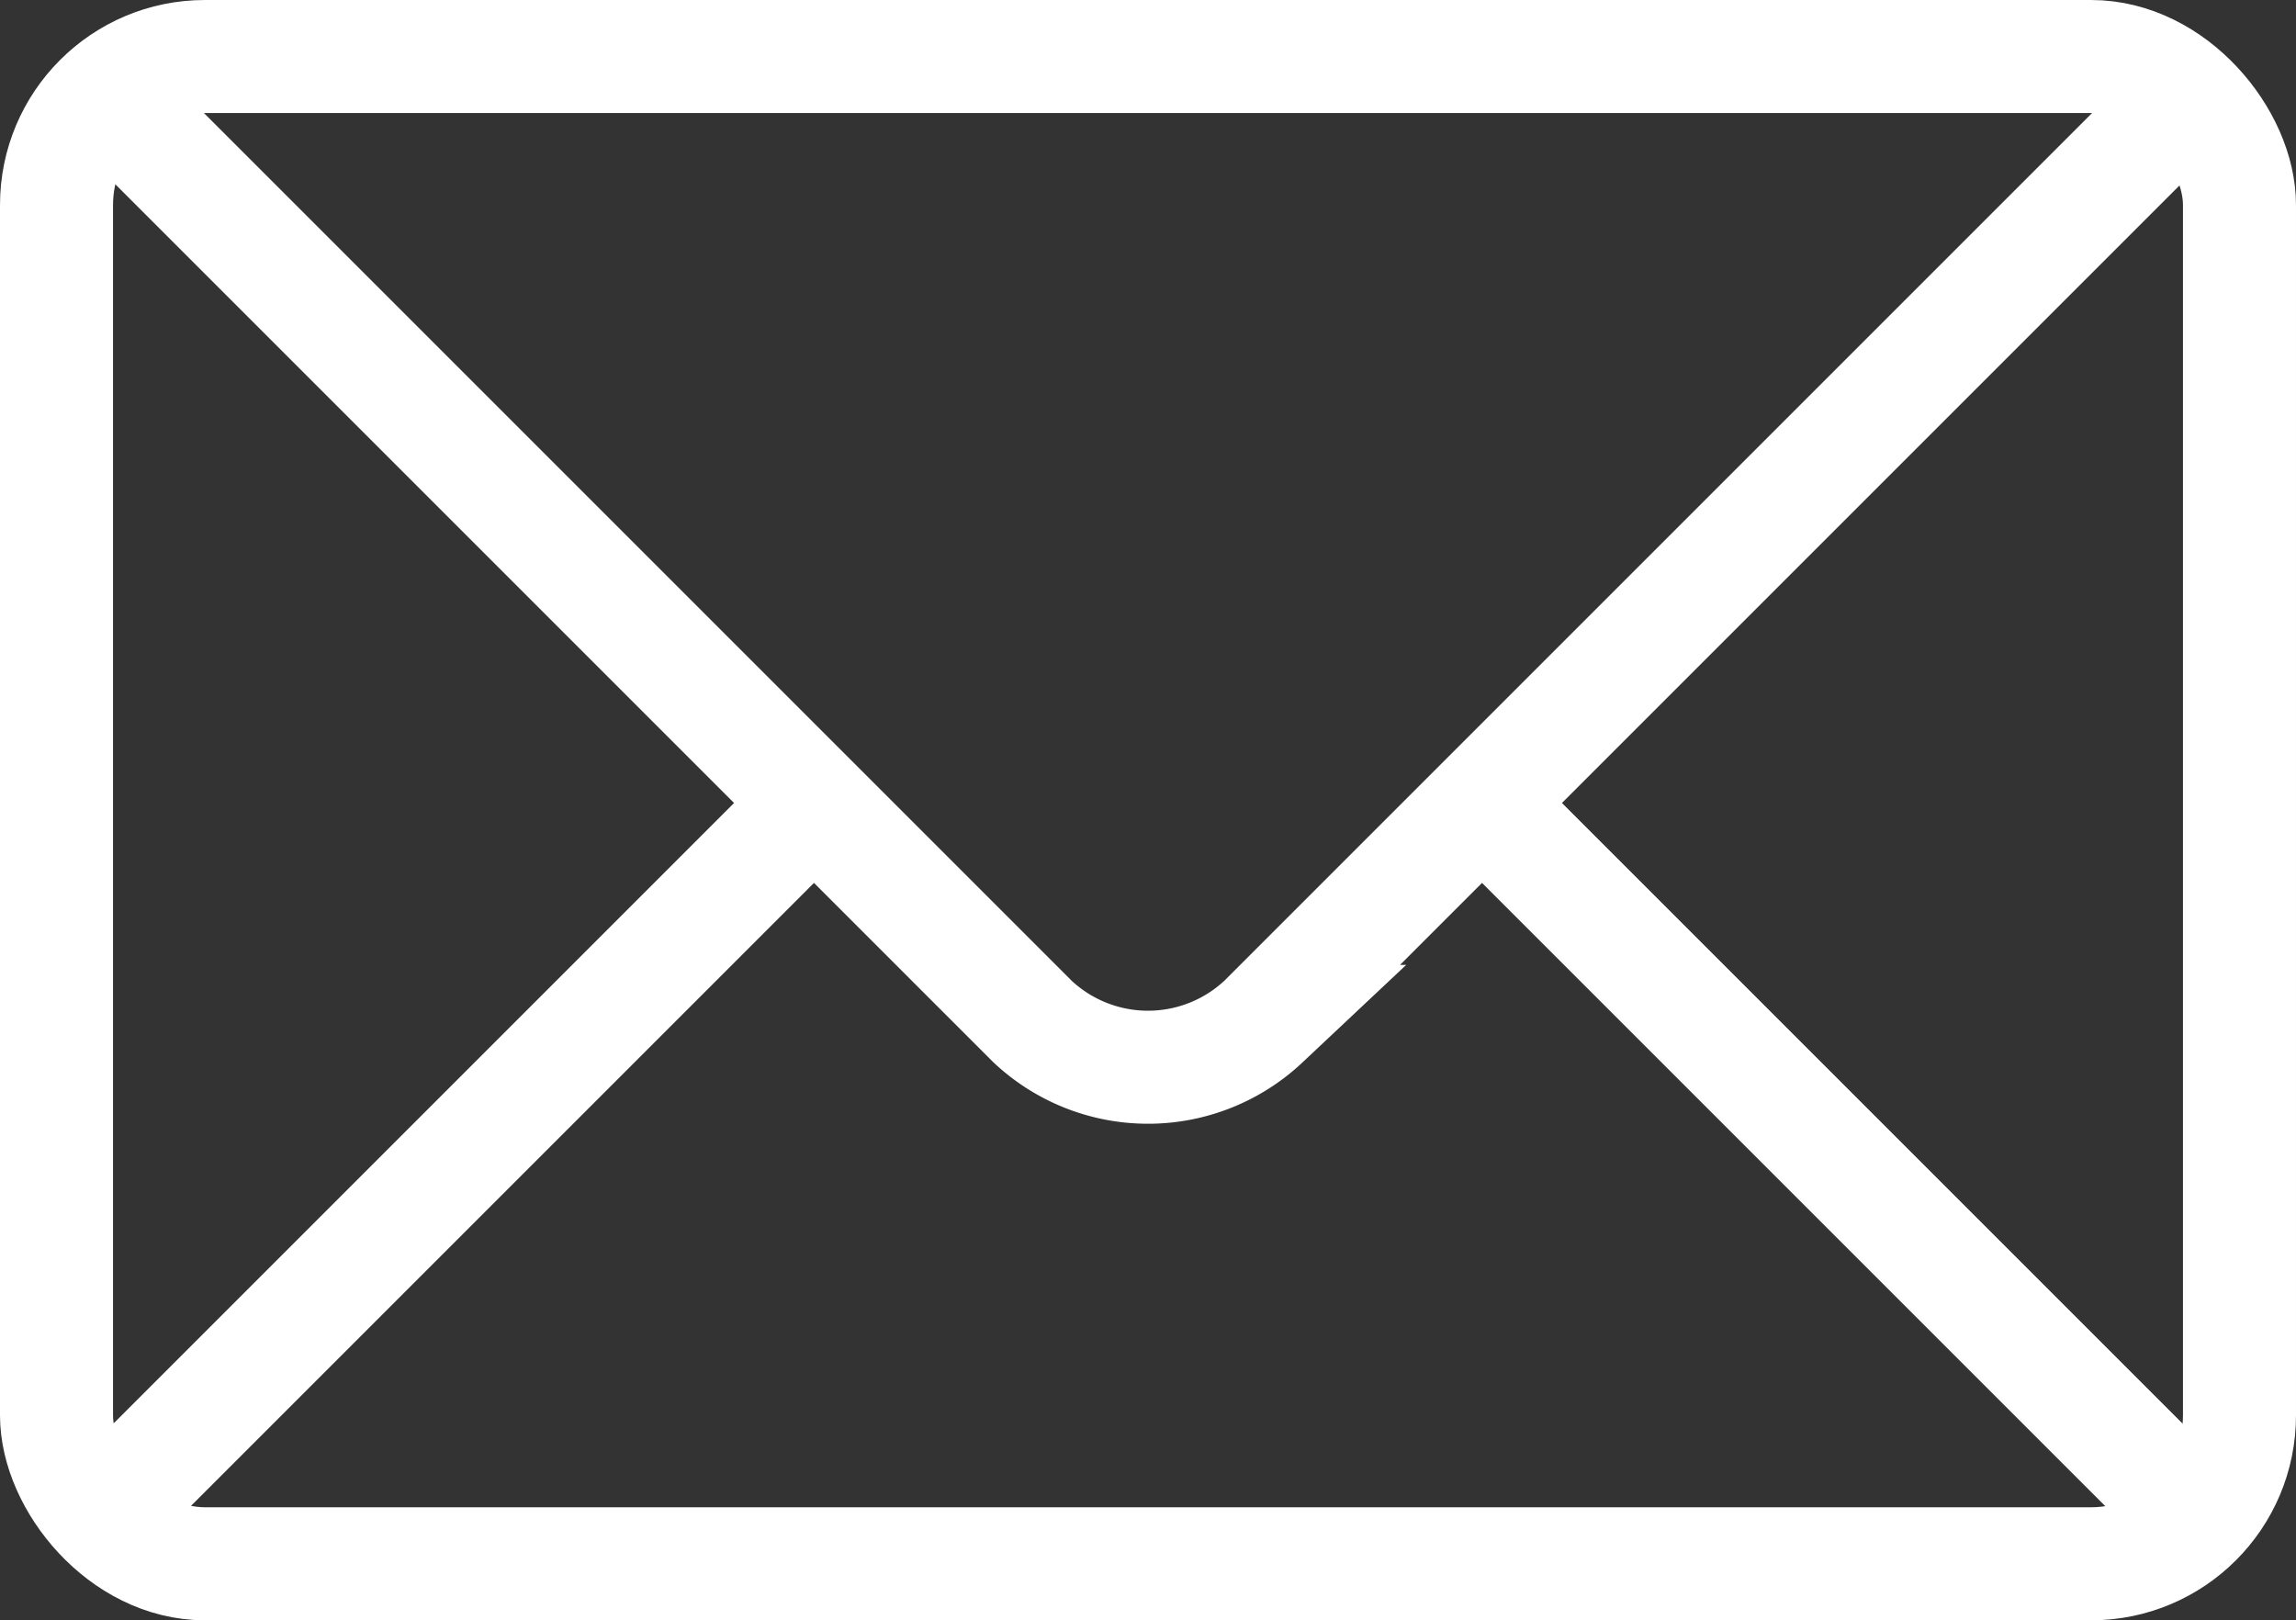
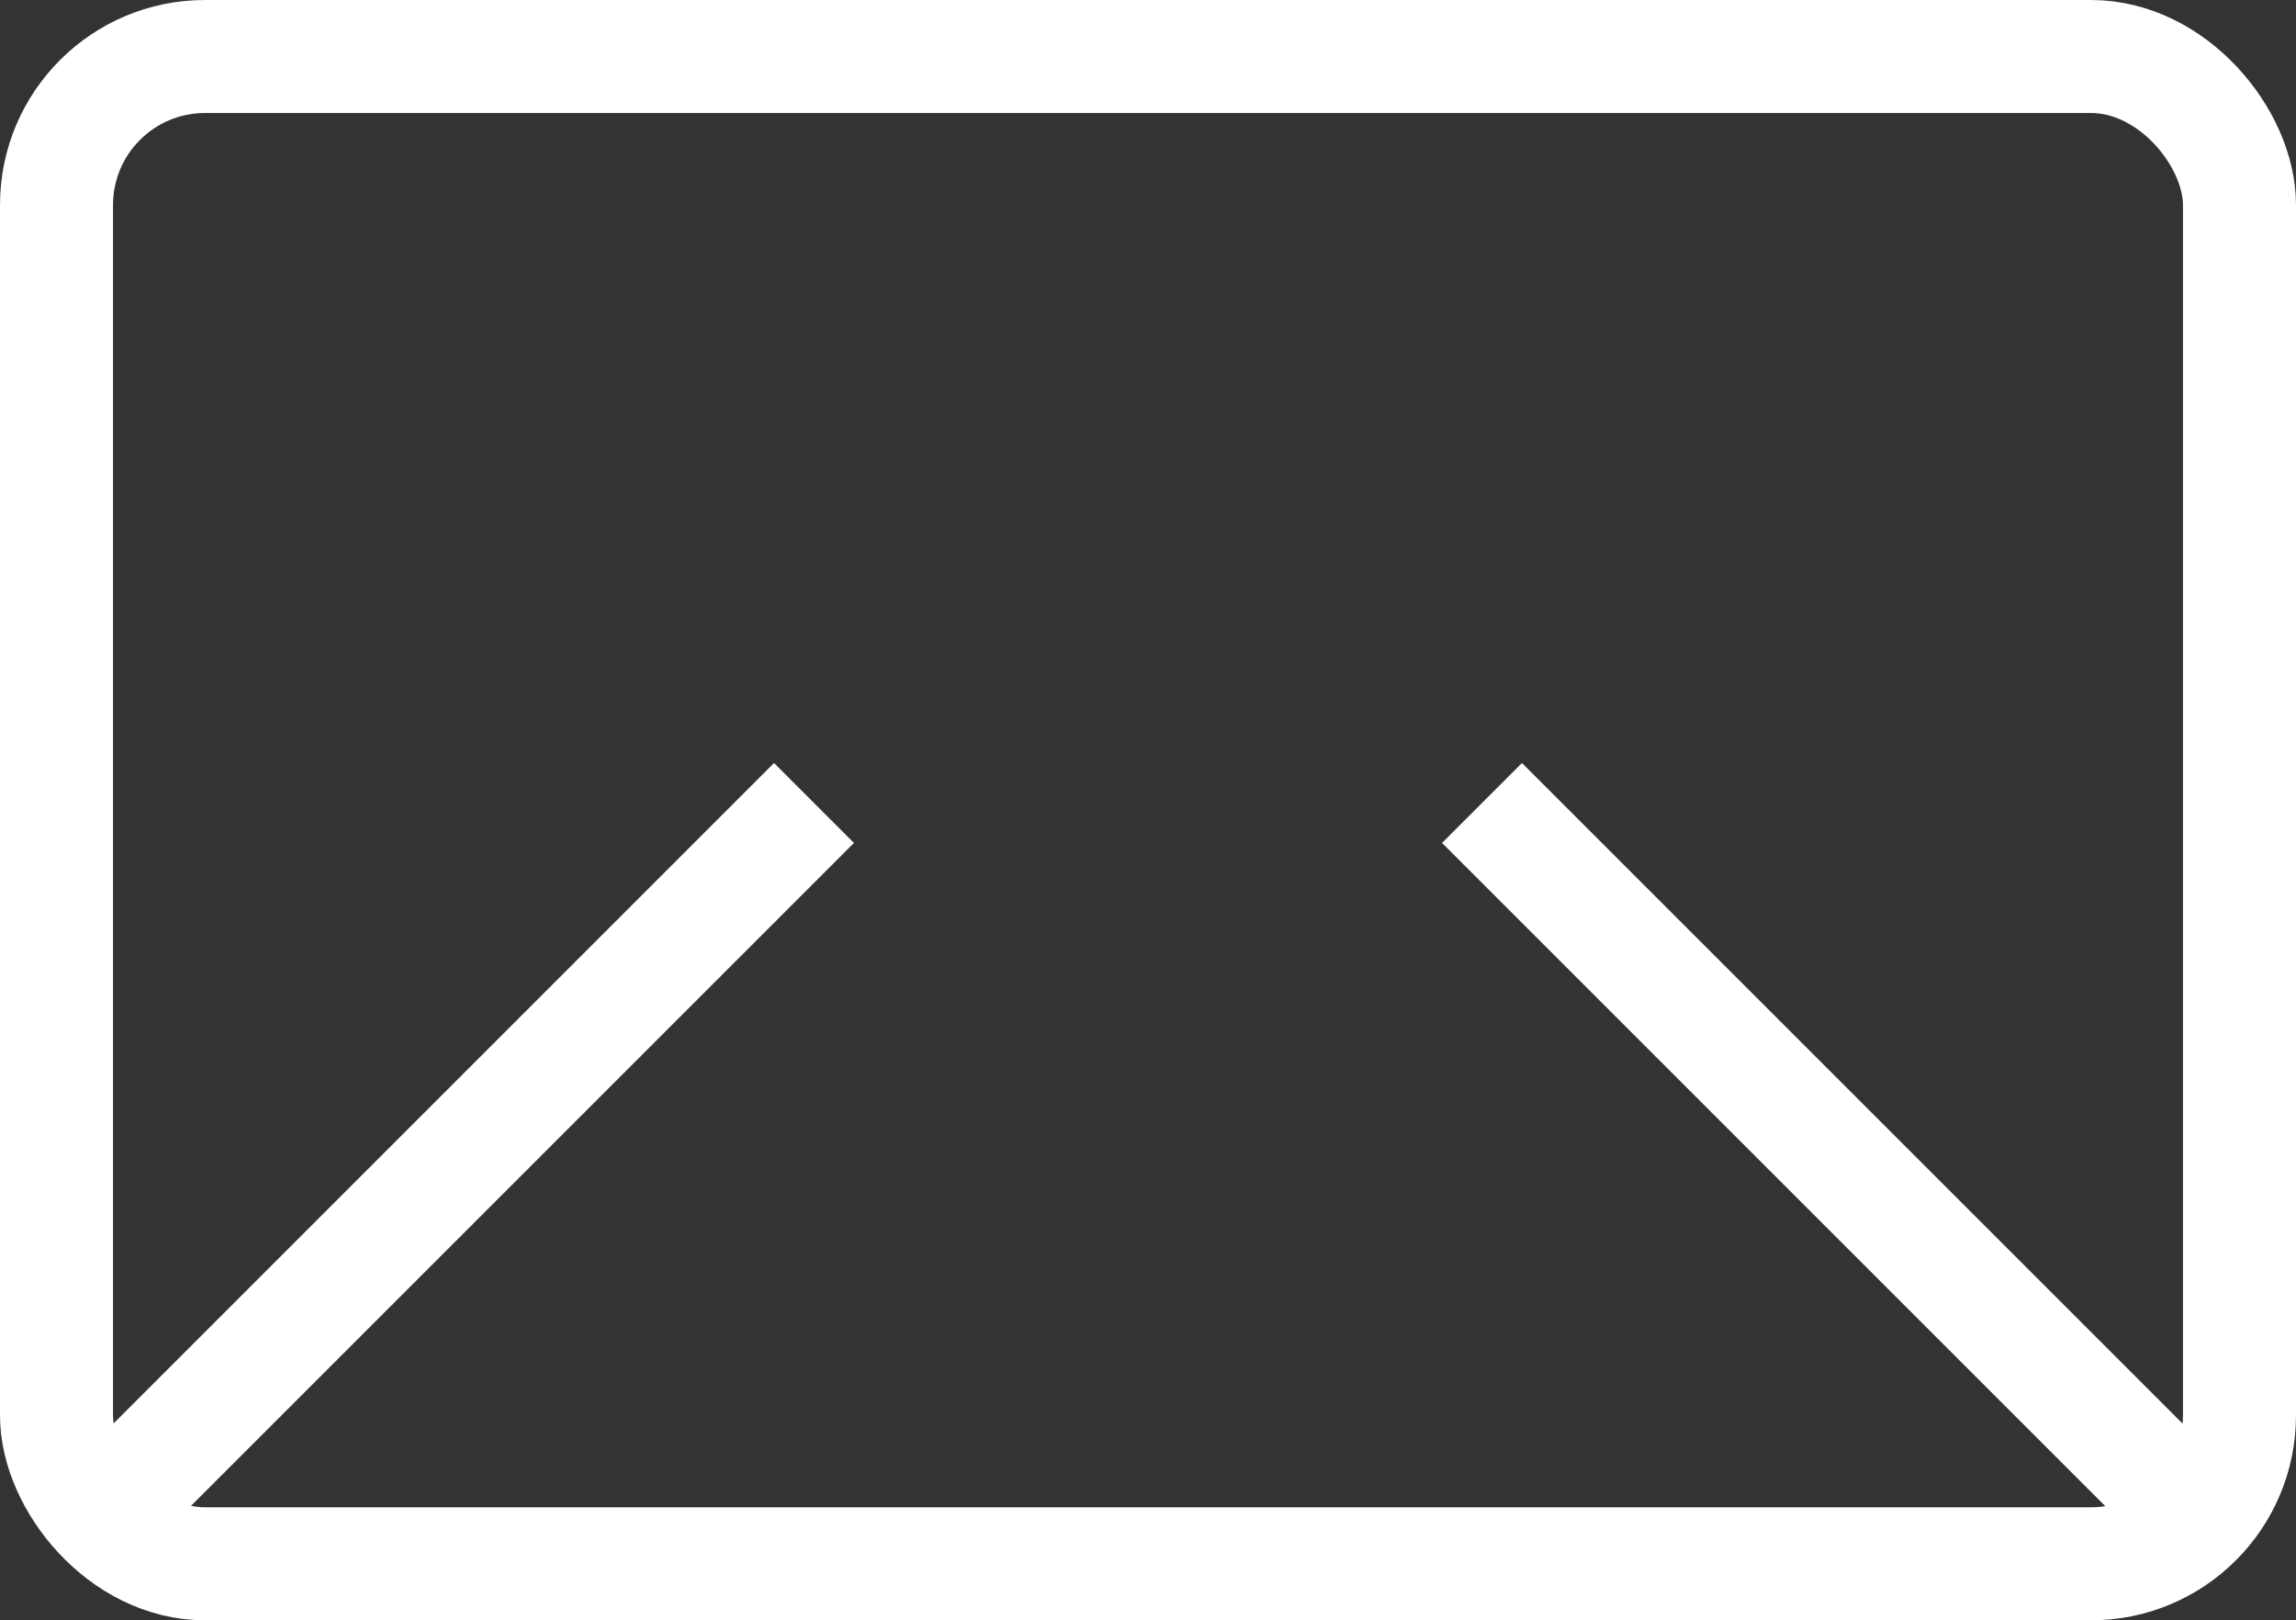
<svg xmlns="http://www.w3.org/2000/svg" width="27.22" height="19.21" viewBox="0 0 27.22 19.21">
  <rect x="0" y="0" width="27.22" height="19.21" fill="#333333" stroke="none" />
  <defs>
    <style> .a { fill: none; stroke: #fff; stroke-miterlimit: 10; stroke-width: 1.34px; } </style>
  </defs>
  <title>contact_mail-icon_sm</title>
  <g>
    <rect class="a" x="0.67" y="0.67" width="25.88" height="17.87" rx="1.76" ry="1.76" />
    <g>
      <line class="a" x1="26.08" y1="18.03" x2="17.57" y2="9.52" />
      <line class="a" x1="9.65" y1="9.52" x2="1.14" y2="18.03" />
    </g>
-     <path class="a" d="M262.47,241.4l-11.1,11.1a2,2,0,0,1-2.74,0l-11.1-11.1" transform="translate(-236.39 -240.39)" />
  </g>
</svg>